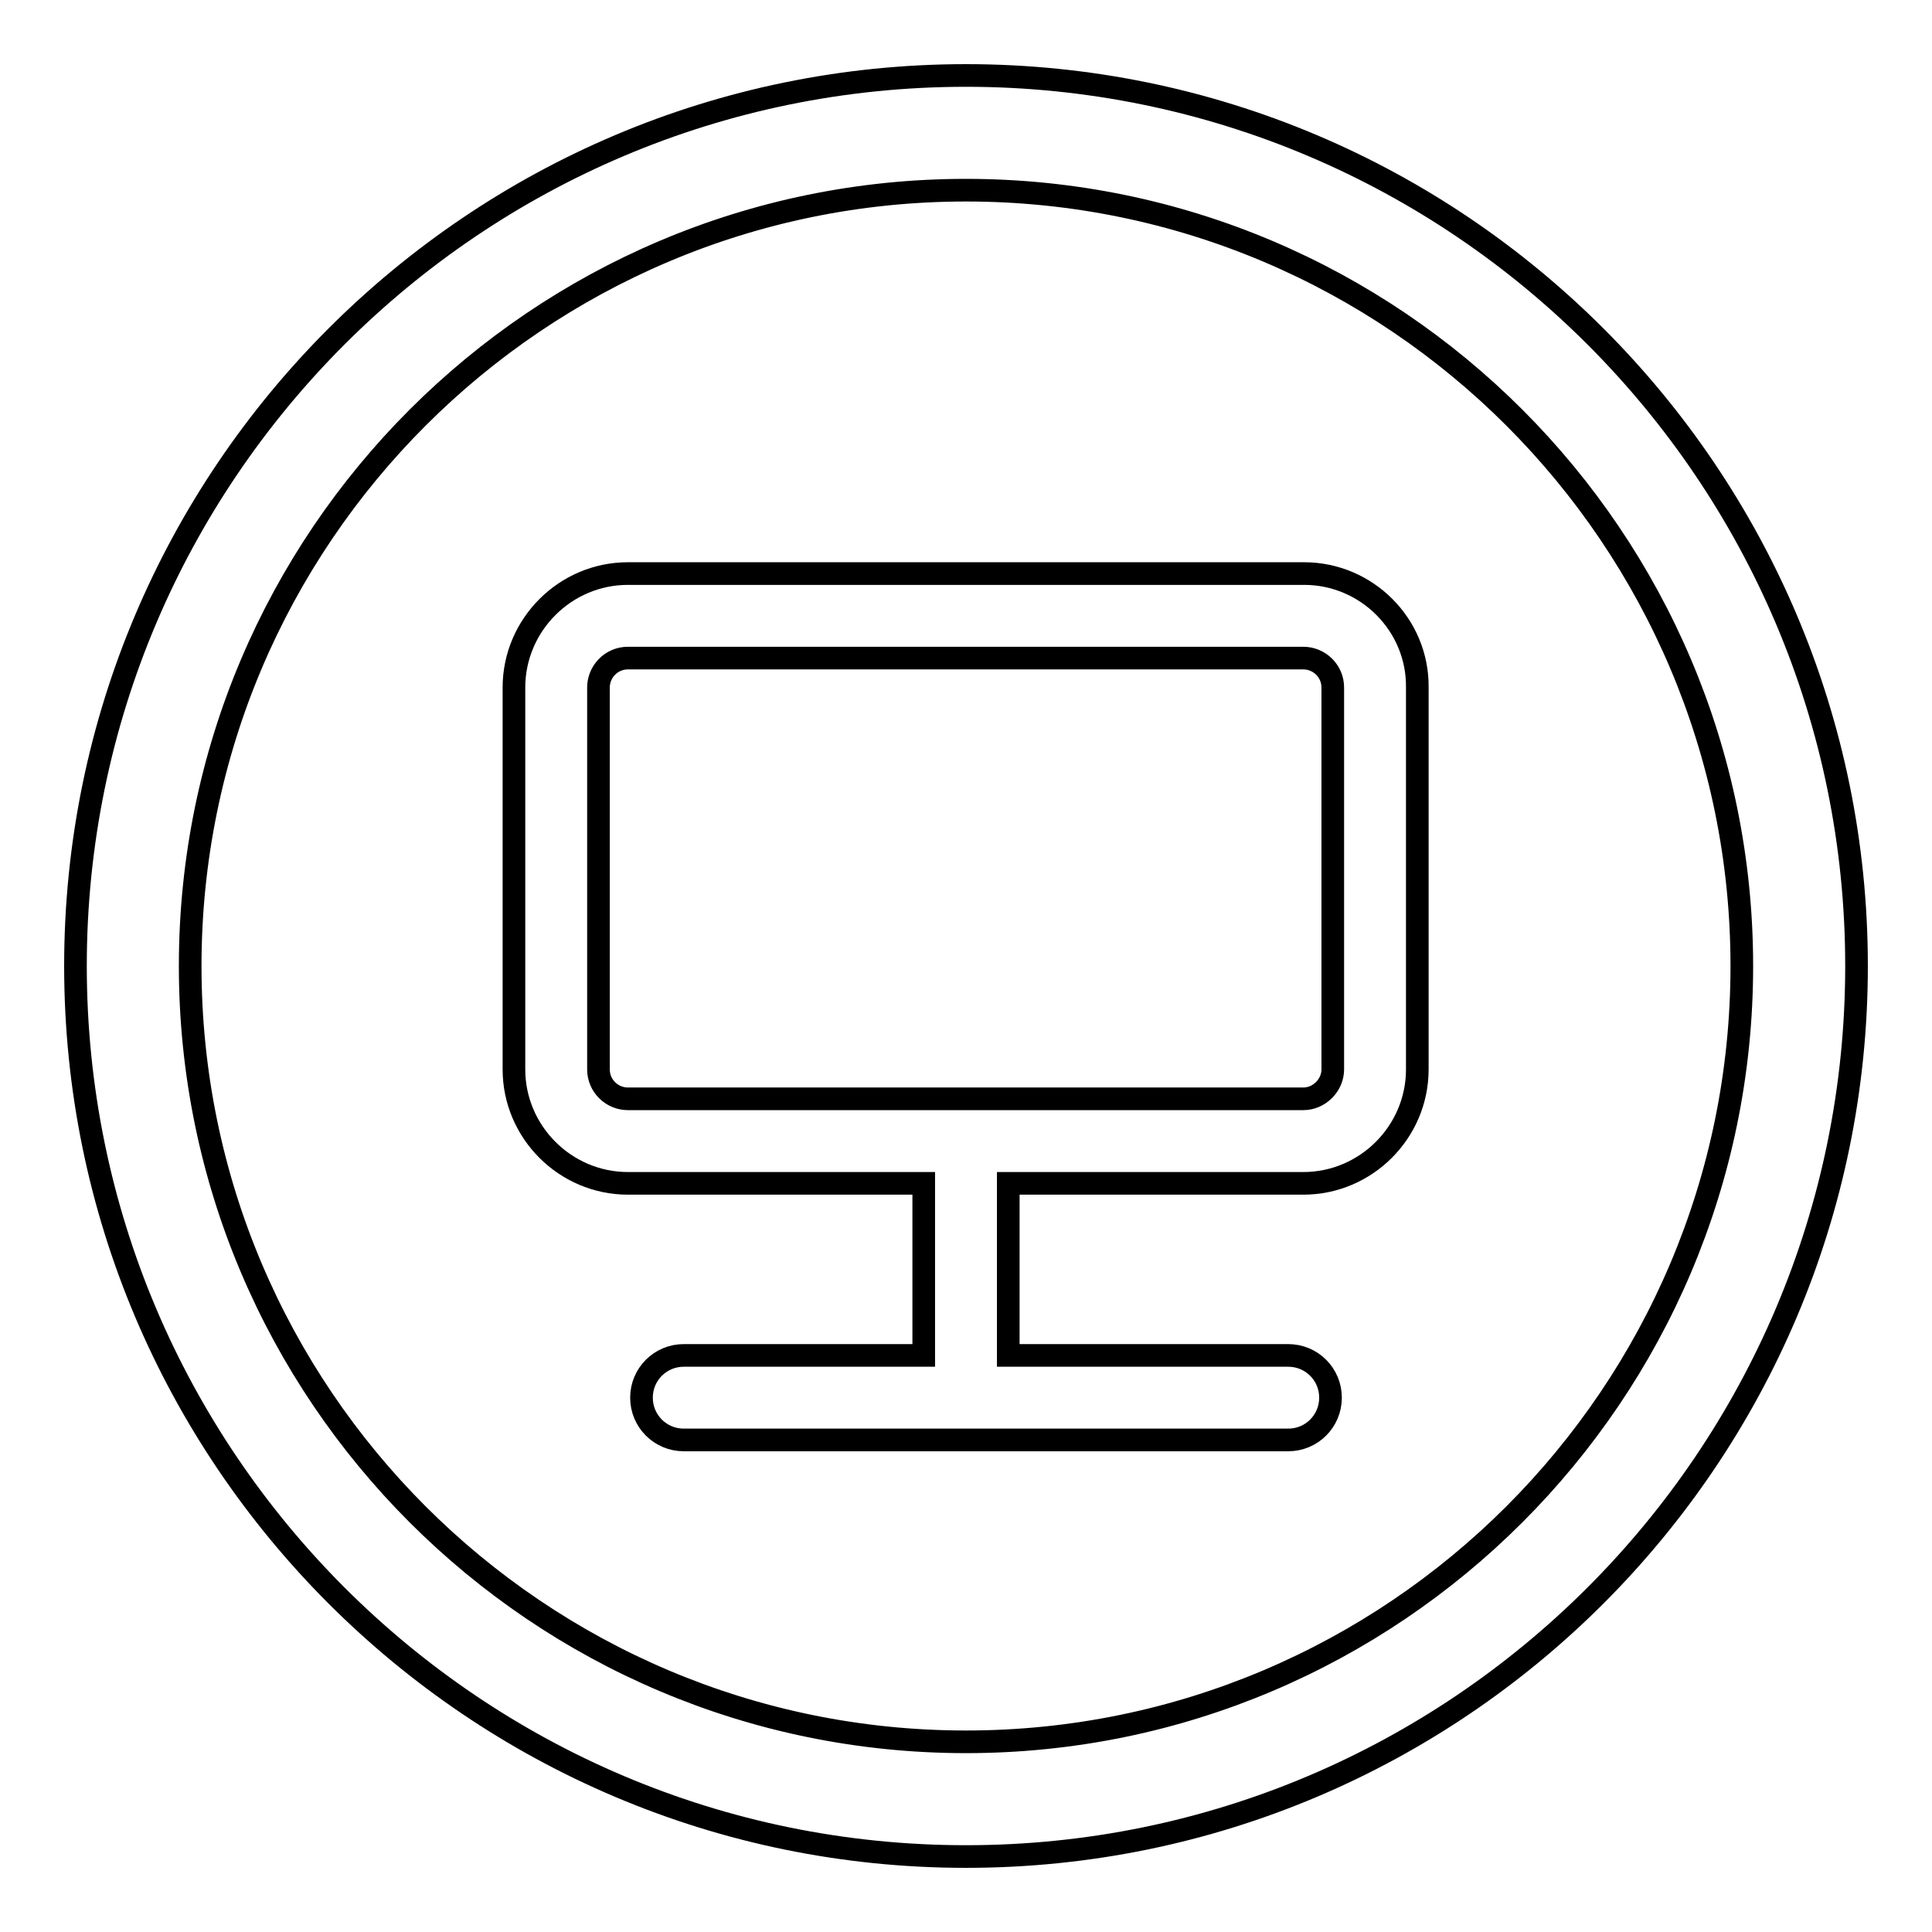
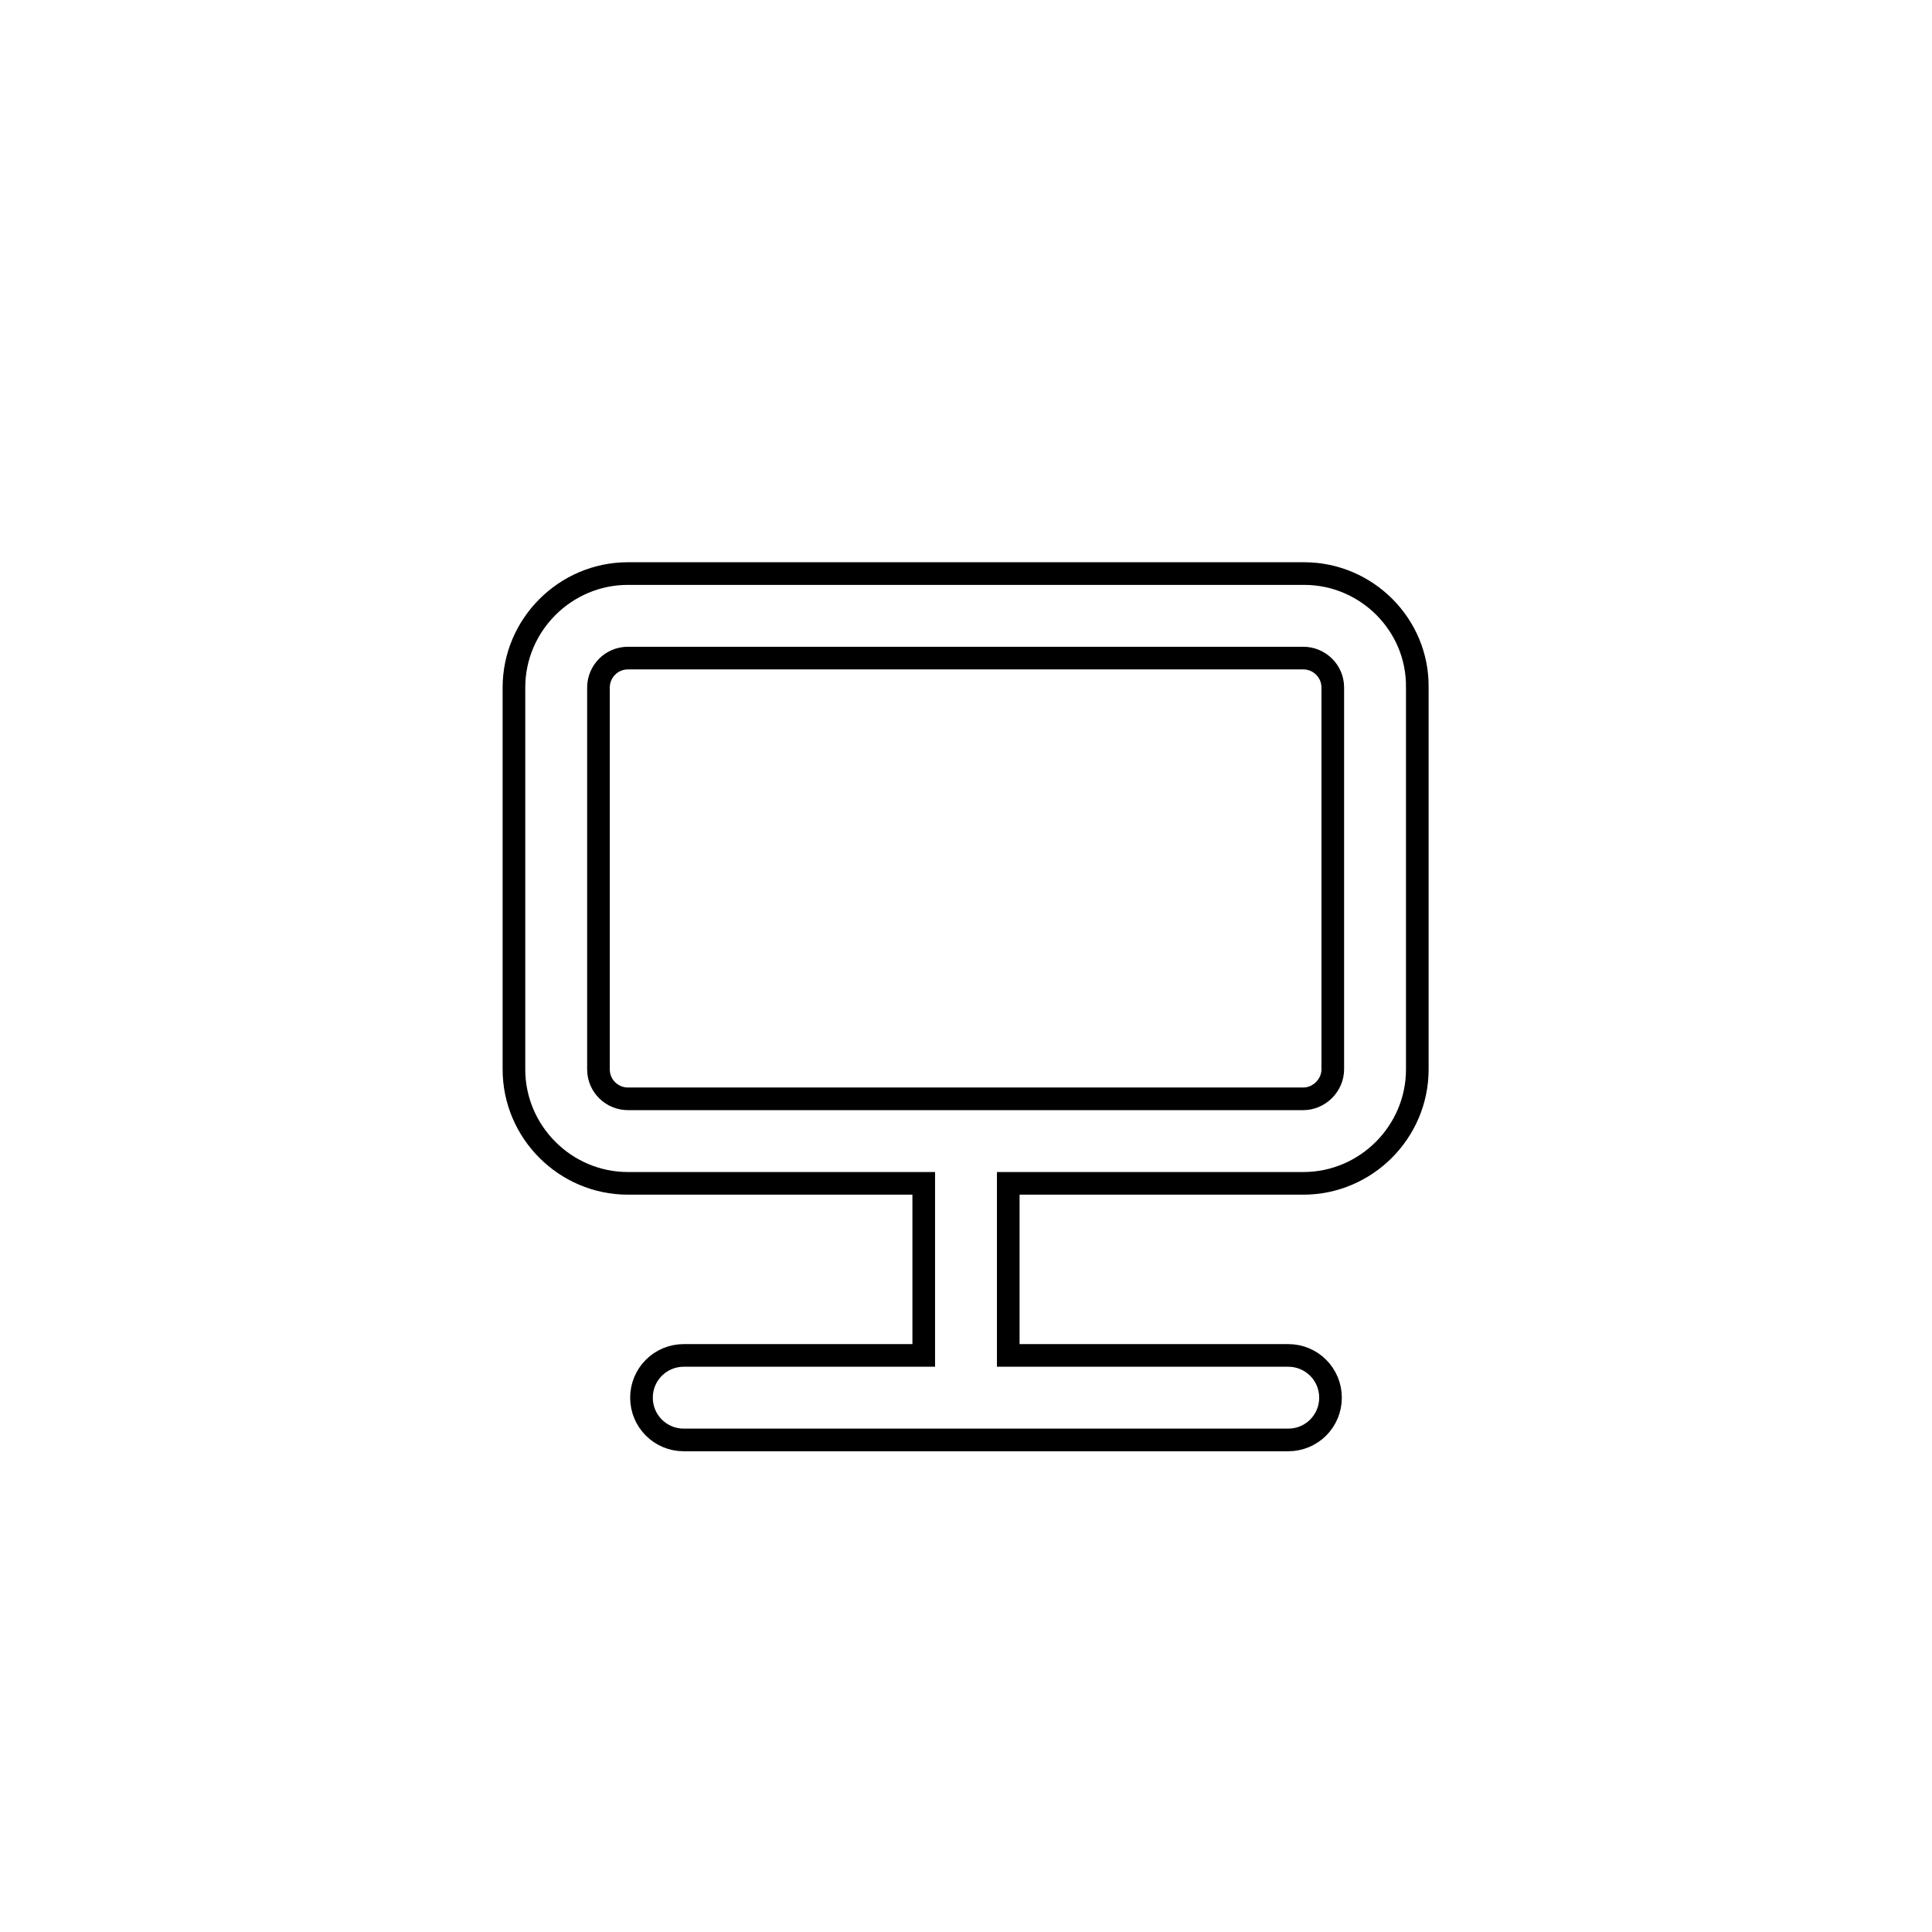
<svg xmlns="http://www.w3.org/2000/svg" version="1.1" x="0px" y="0px" viewBox="0 0 256 256" enable-background="new 0 0 256 256" xml:space="preserve">
  <g>
    <g>
      <path stroke-width="3" fill-opacity="0" stroke="#000000" d="M172.8,76H83.2c-8.3,0-15.1,6.8-15.1,15.1v50.6c0,8.3,6.8,15.1,15.1,15.1h39.2v22.8H90.6c-3.1,0-5.6,2.5-5.6,5.6c0,3.1,2.5,5.6,5.6,5.6h80.1c3.1,0,5.6-2.5,5.6-5.6c0-3.1-2.5-5.6-5.6-5.6h-37.1v-22.8h39.1c8.3,0,15.1-6.8,15.1-15.1V91.1C187.9,82.8,181.1,76,172.8,76z M176.6,141.7c0,2.1-1.8,3.9-3.9,3.9H83.2c-2.1,0-3.9-1.7-3.9-3.9V91.1c0-2.1,1.7-3.9,3.9-3.9h89.5c2.1,0,3.9,1.7,3.9,3.9V141.7L176.6,141.7z" />
-       <path stroke-width="3" fill-opacity="0" stroke="#000000" d="M128,10C62.9,10,10,62.9,10,128c0,65.1,52.9,118,118,118c65.1,0,118-52.9,118-118C246,62.9,193.1,10,128,10z M128,230.8c-56.7,0-102.8-46.1-102.8-102.8C25.2,71.3,71.3,25.2,128,25.2c56.7,0,102.8,46.1,102.8,102.8C230.8,184.7,184.7,230.8,128,230.8z" />
    </g>
  </g>
</svg>